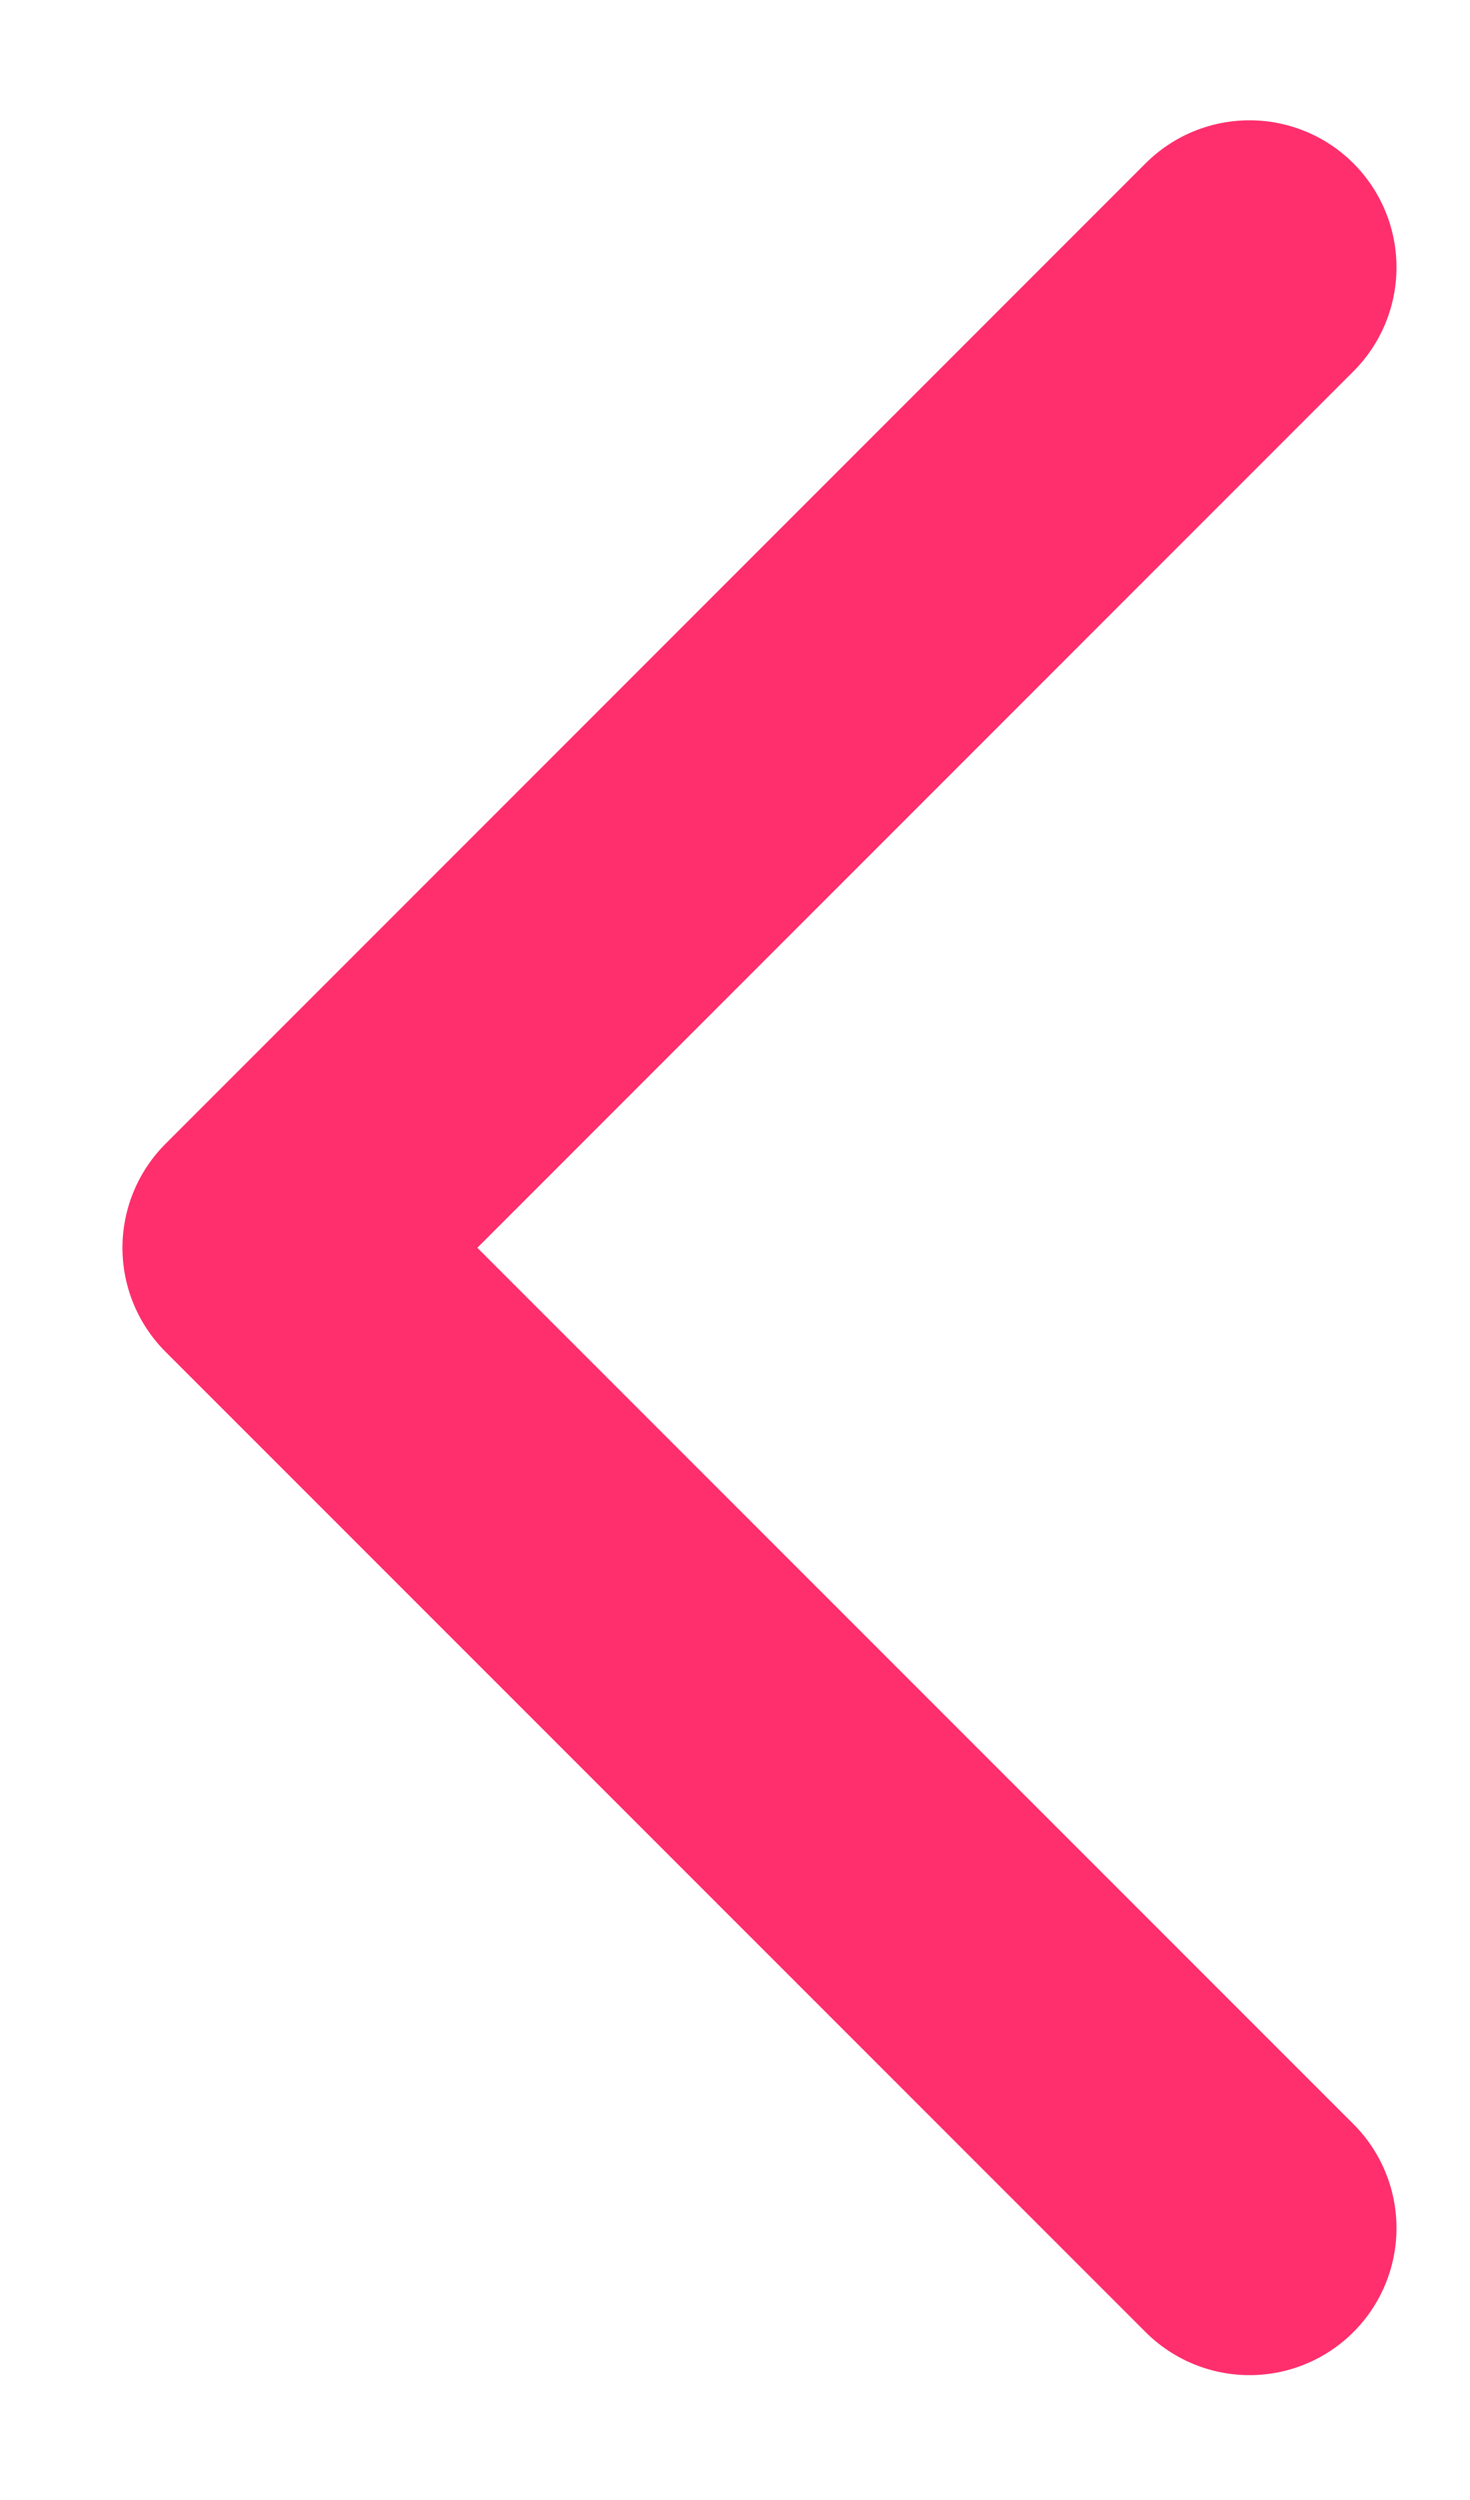
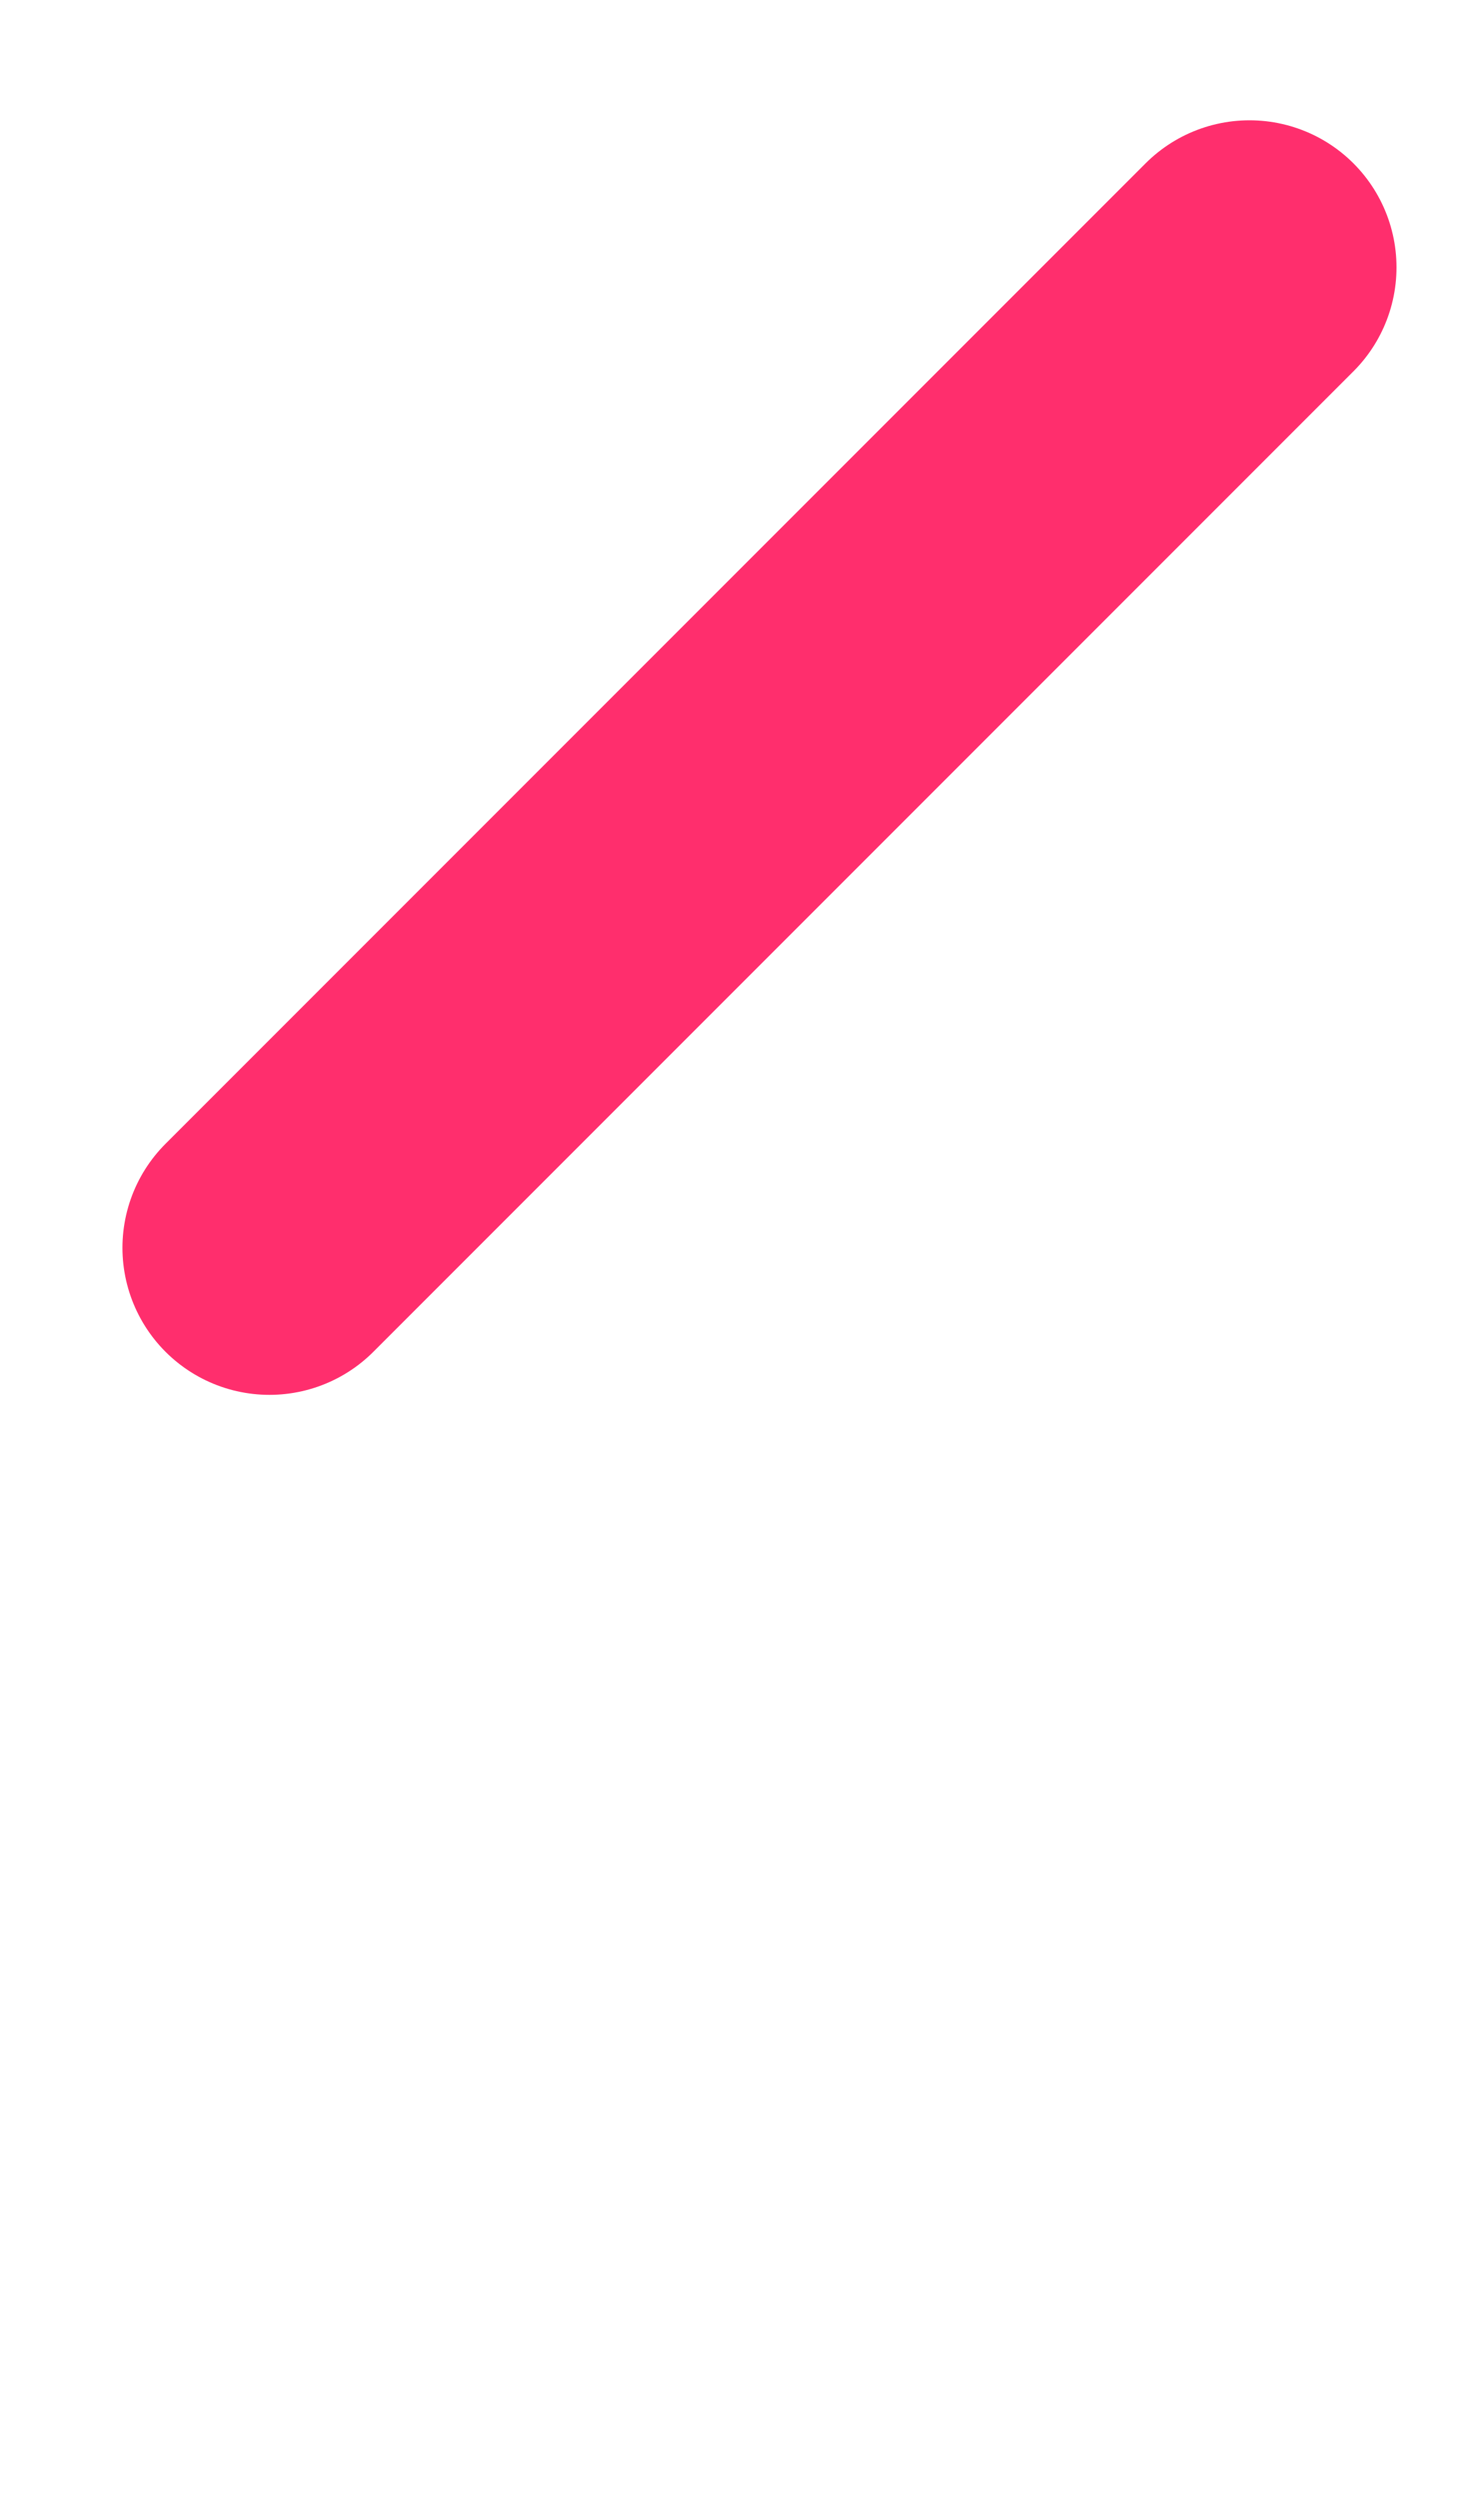
<svg xmlns="http://www.w3.org/2000/svg" width="10" height="17" viewBox="0 0 10 17" fill="none">
-   <path d="M8.5 1.818L1.833 8.485L8.5 15.151" stroke="#FF2E6D" stroke-width="2" stroke-linecap="round" stroke-linejoin="round" />
+   <path d="M8.5 1.818L1.833 8.485" stroke="#FF2E6D" stroke-width="2" stroke-linecap="round" stroke-linejoin="round" />
</svg>